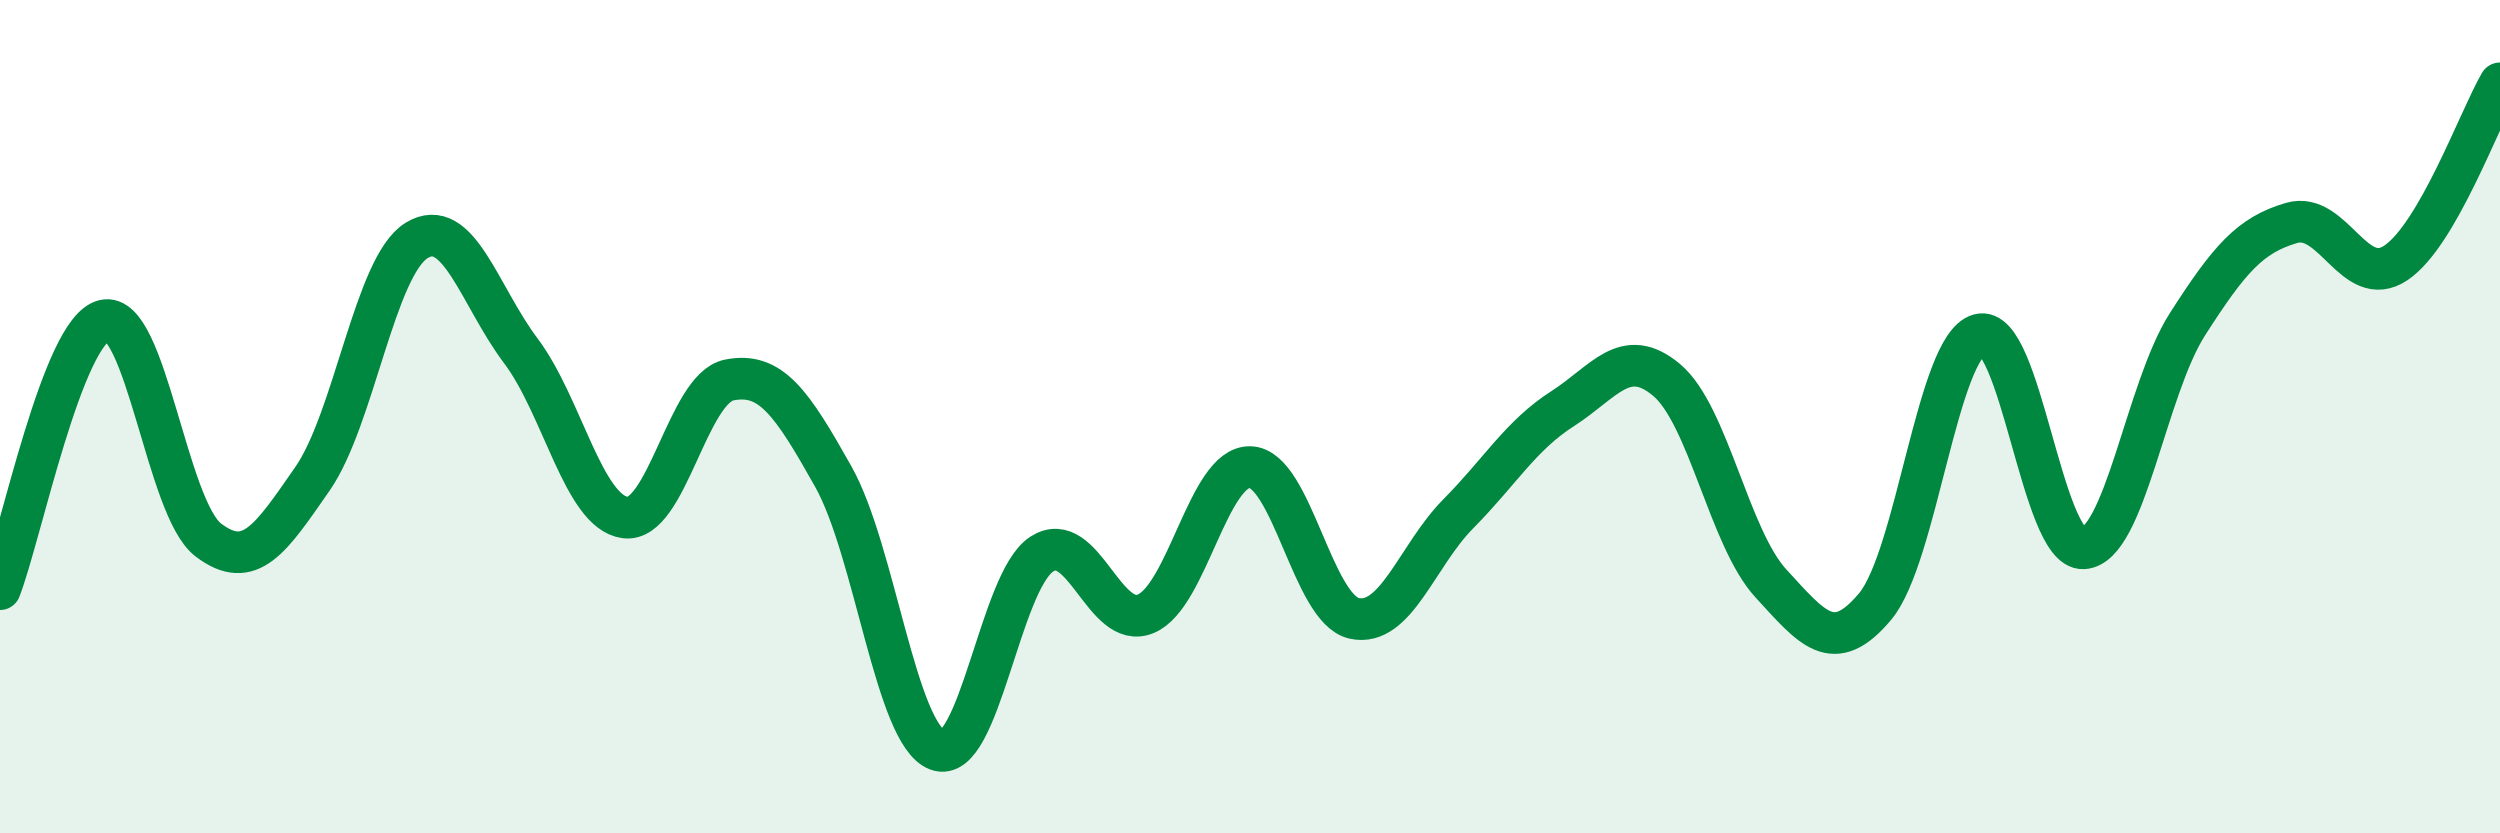
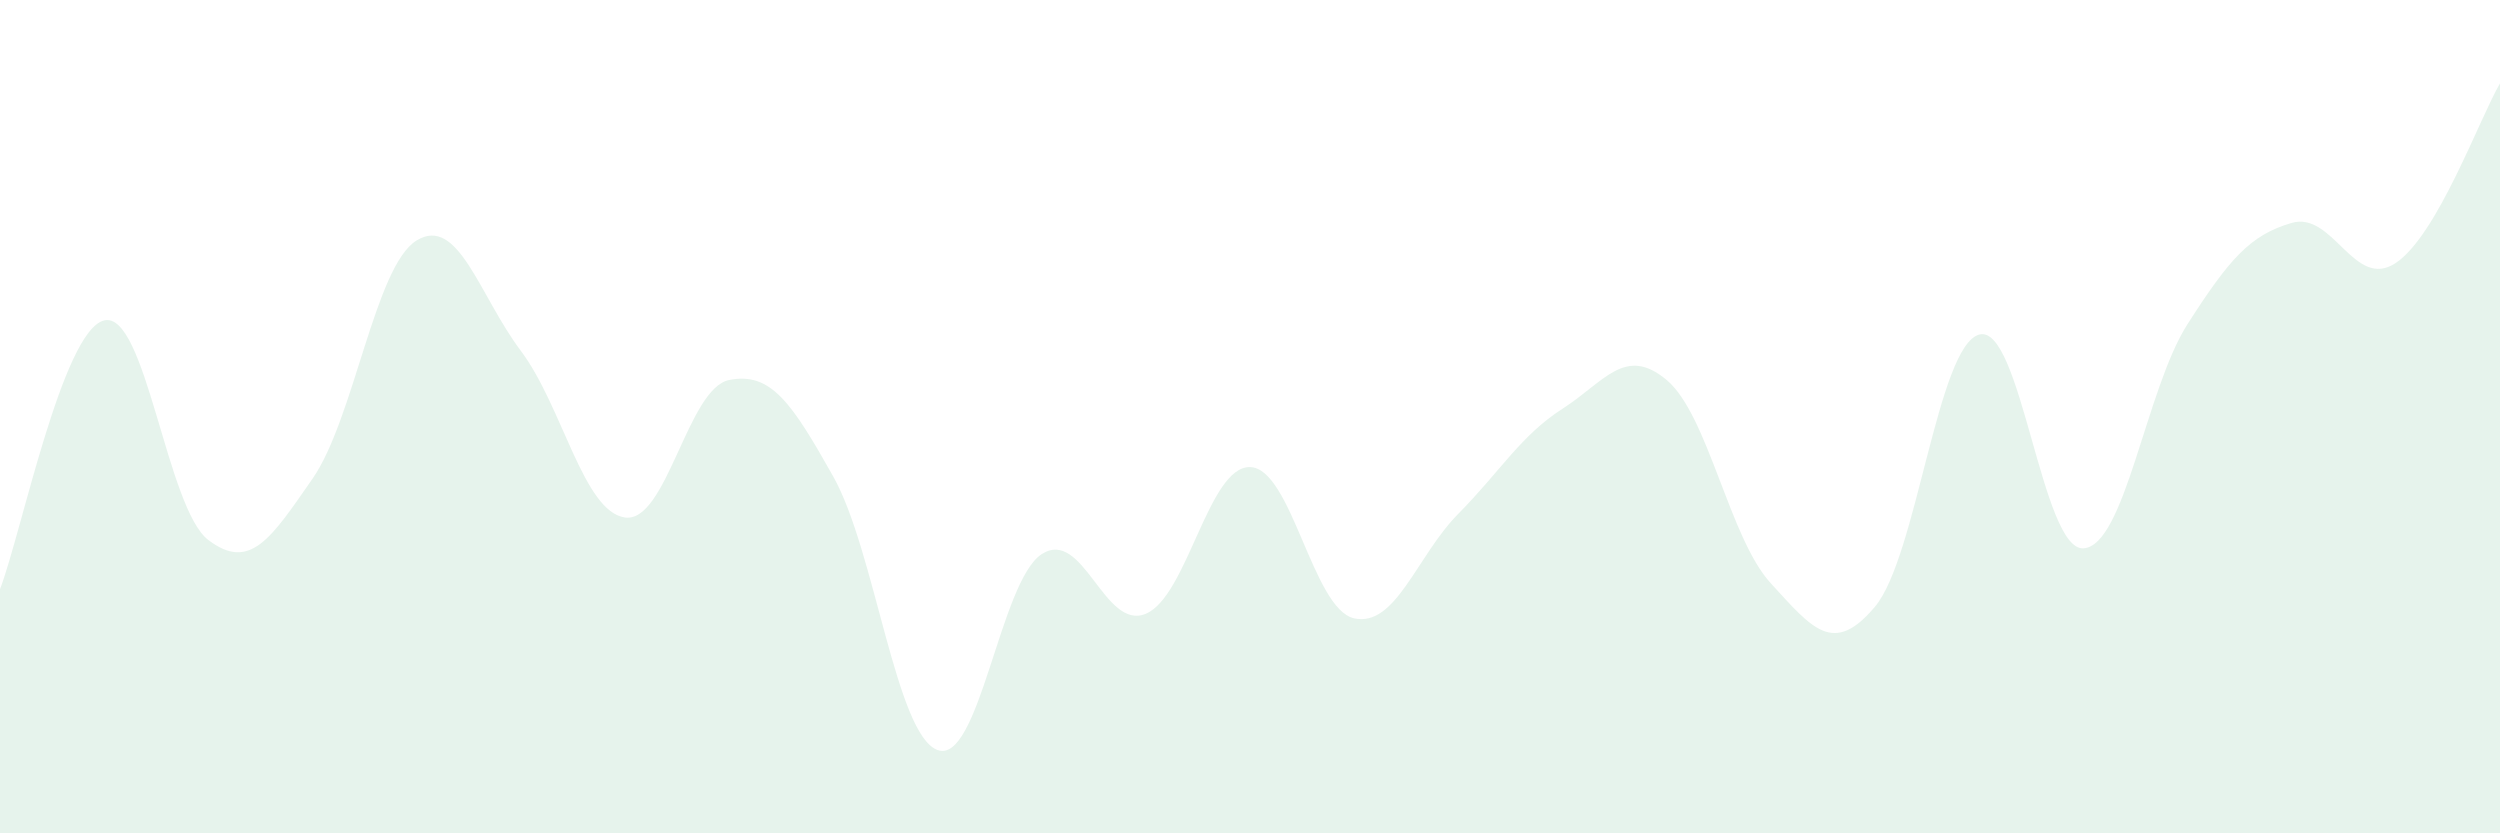
<svg xmlns="http://www.w3.org/2000/svg" width="60" height="20" viewBox="0 0 60 20">
  <path d="M 0,14.14 C 0.5,12.85 1.5,7.93 2.5,7.69 C 3.5,7.45 4,12.2 5,12.96 C 6,13.72 6.5,12.93 7.5,11.49 C 8.5,10.05 9,6.38 10,5.77 C 11,5.16 11.5,7.09 12.5,8.42 C 13.5,9.75 14,12.28 15,12.42 C 16,12.56 16.5,9.32 17.5,9.12 C 18.5,8.92 19,9.66 20,11.44 C 21,13.22 21.5,17.63 22.5,18 C 23.5,18.37 24,13.95 25,13.3 C 26,12.65 26.5,15.15 27.5,14.73 C 28.5,14.31 29,11.19 30,11.21 C 31,11.23 31.5,14.62 32.5,14.84 C 33.5,15.06 34,13.34 35,12.33 C 36,11.32 36.5,10.45 37.5,9.81 C 38.5,9.17 39,8.28 40,9.12 C 41,9.96 41.5,12.91 42.5,14 C 43.5,15.09 44,15.75 45,14.56 C 46,13.37 46.5,8.31 47.5,8.03 C 48.5,7.75 49,13.21 50,13.16 C 51,13.11 51.5,9.34 52.5,7.78 C 53.5,6.22 54,5.64 55,5.35 C 56,5.06 56.5,6.98 57.5,6.31 C 58.5,5.64 59.5,2.86 60,2L60 20L0 20Z" fill="#008740" opacity="0.1" stroke-linecap="round" stroke-linejoin="round" />
-   <path d="M 0,14.14 C 0.5,12.85 1.5,7.93 2.5,7.69 C 3.5,7.45 4,12.2 5,12.96 C 6,13.72 6.5,12.93 7.5,11.49 C 8.5,10.05 9,6.38 10,5.77 C 11,5.16 11.5,7.09 12.5,8.42 C 13.5,9.75 14,12.28 15,12.42 C 16,12.56 16.5,9.32 17.5,9.12 C 18.5,8.92 19,9.66 20,11.44 C 21,13.22 21.5,17.63 22.5,18 C 23.5,18.37 24,13.95 25,13.3 C 26,12.65 26.5,15.15 27.5,14.73 C 28.5,14.31 29,11.19 30,11.21 C 31,11.23 31.5,14.62 32.5,14.84 C 33.5,15.06 34,13.34 35,12.33 C 36,11.32 36.5,10.45 37.5,9.81 C 38.5,9.17 39,8.28 40,9.12 C 41,9.96 41.5,12.91 42.5,14 C 43.5,15.09 44,15.75 45,14.56 C 46,13.37 46.5,8.31 47.5,8.03 C 48.5,7.75 49,13.21 50,13.16 C 51,13.11 51.5,9.34 52.5,7.78 C 53.5,6.22 54,5.64 55,5.35 C 56,5.06 56.5,6.98 57.5,6.31 C 58.5,5.64 59.5,2.86 60,2" stroke="#008740" stroke-width="1" fill="none" stroke-linecap="round" stroke-linejoin="round" />
</svg>